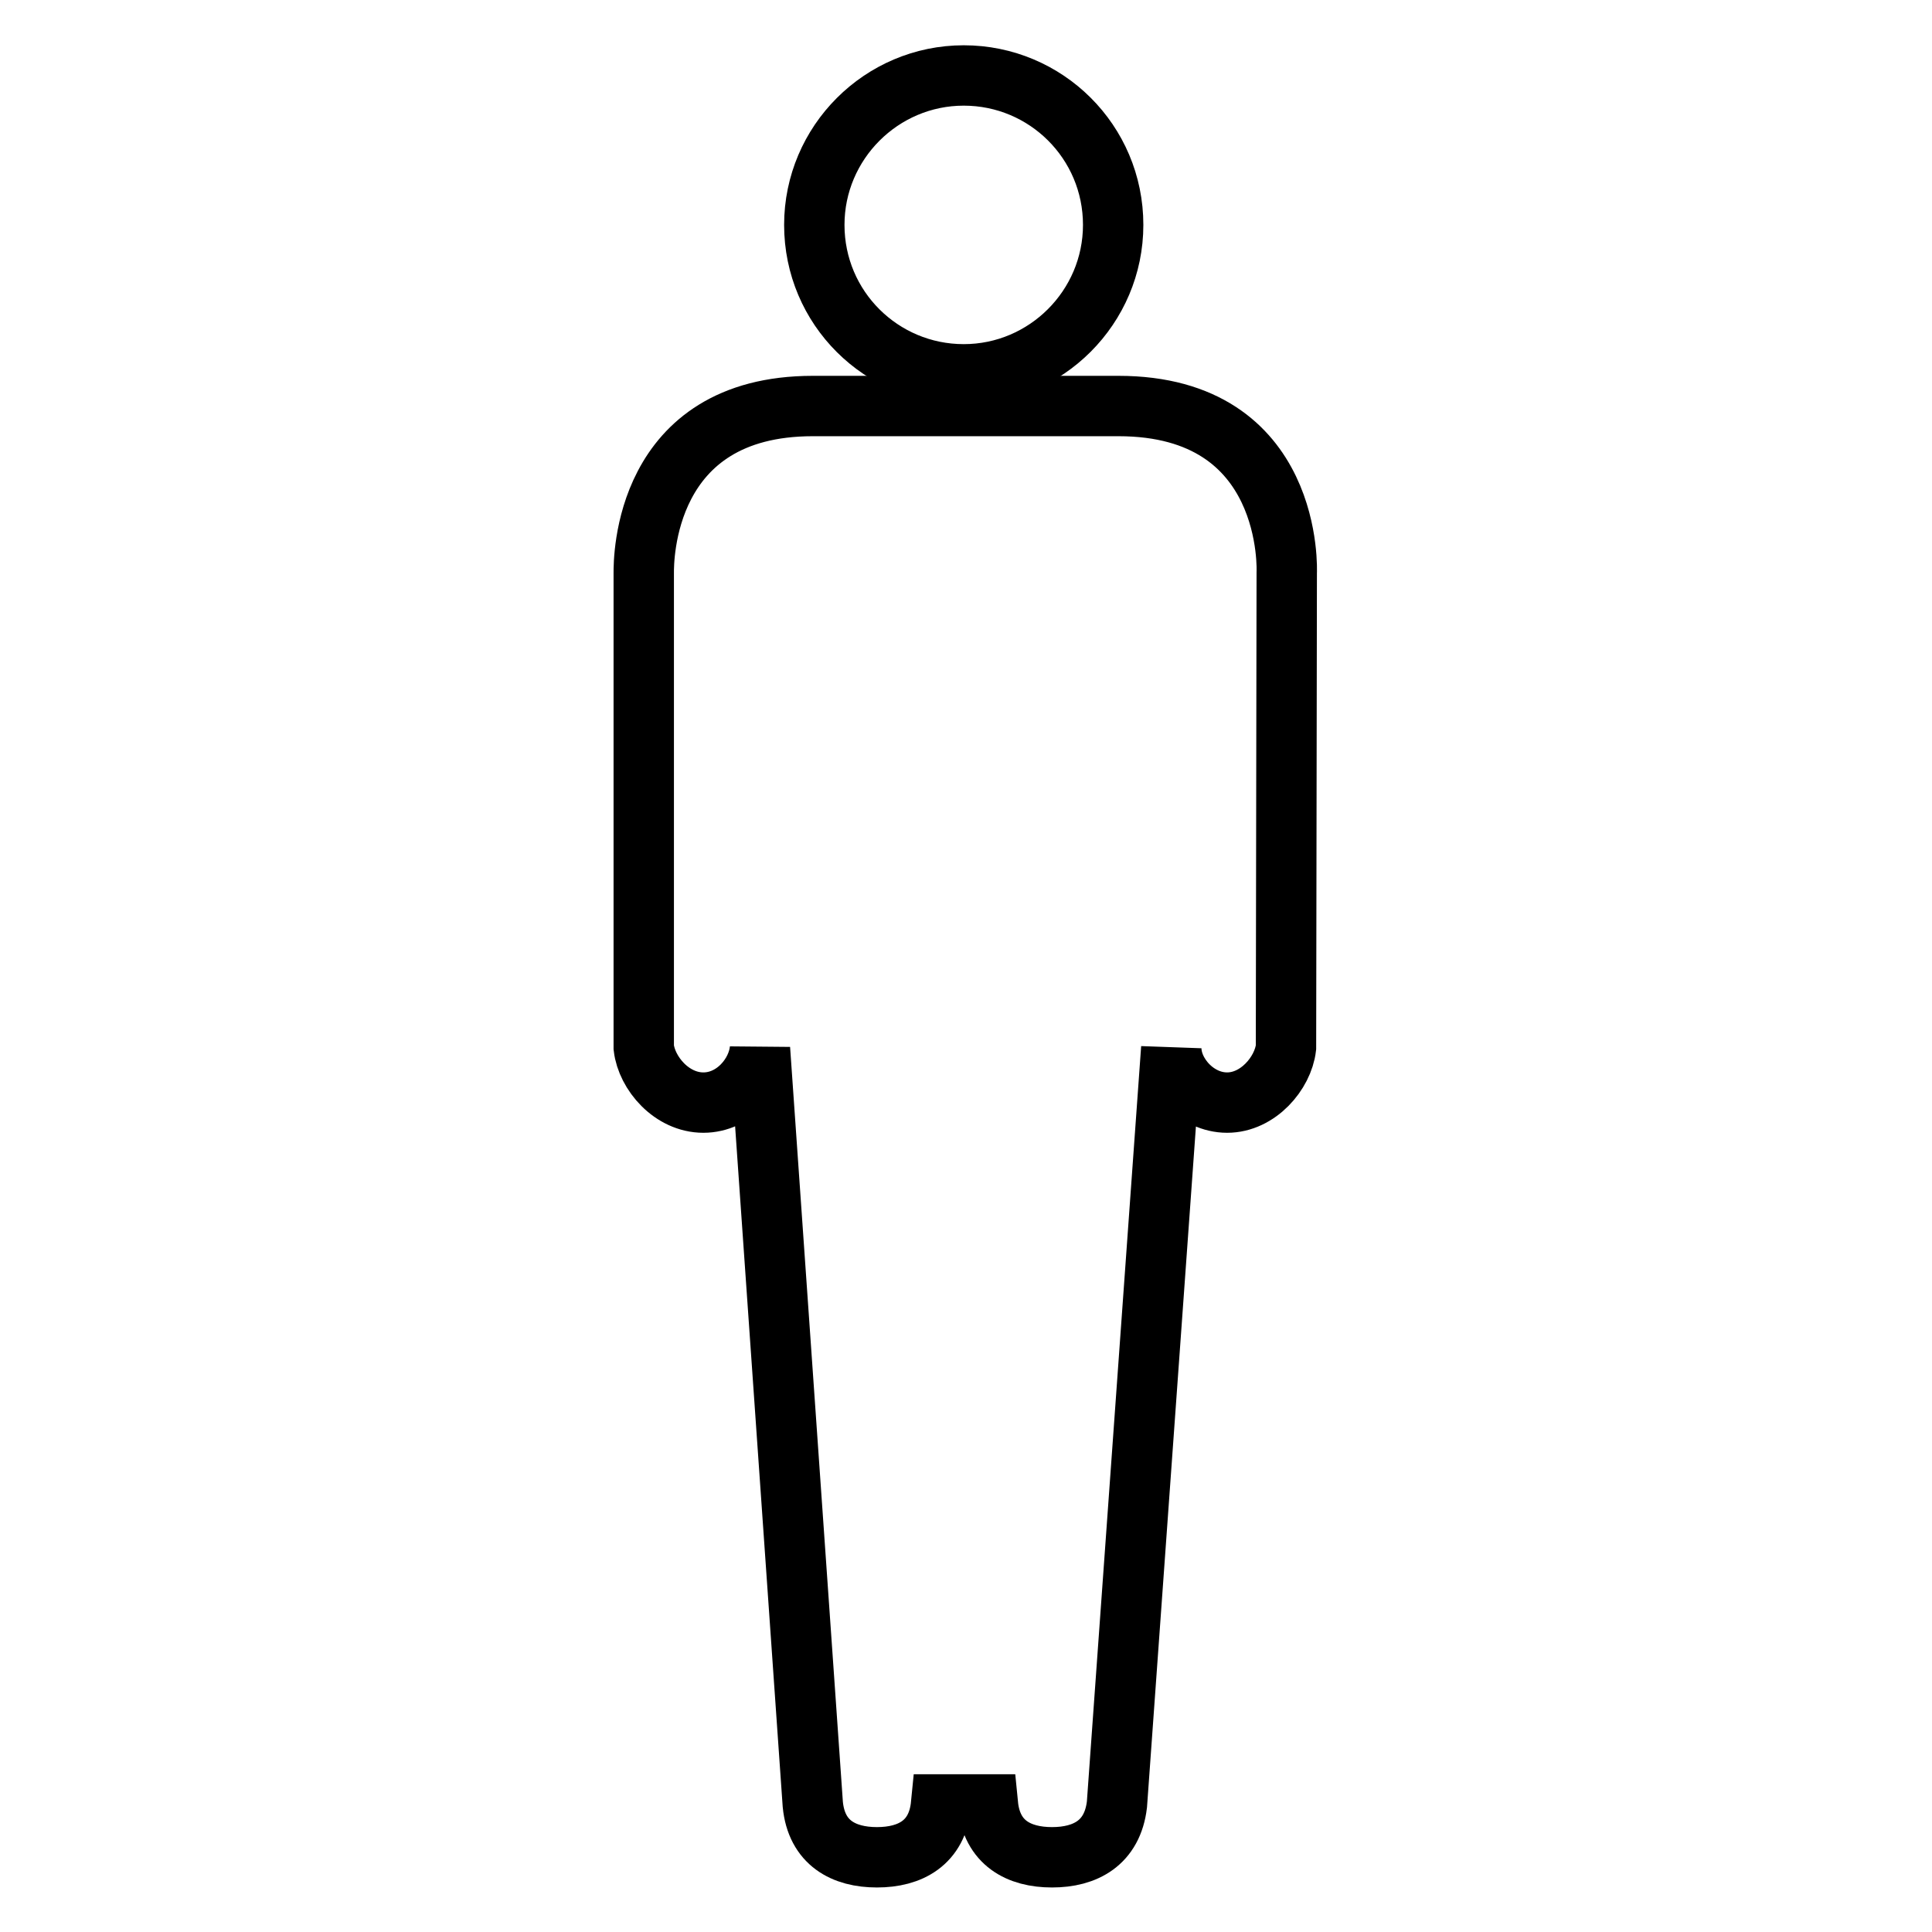
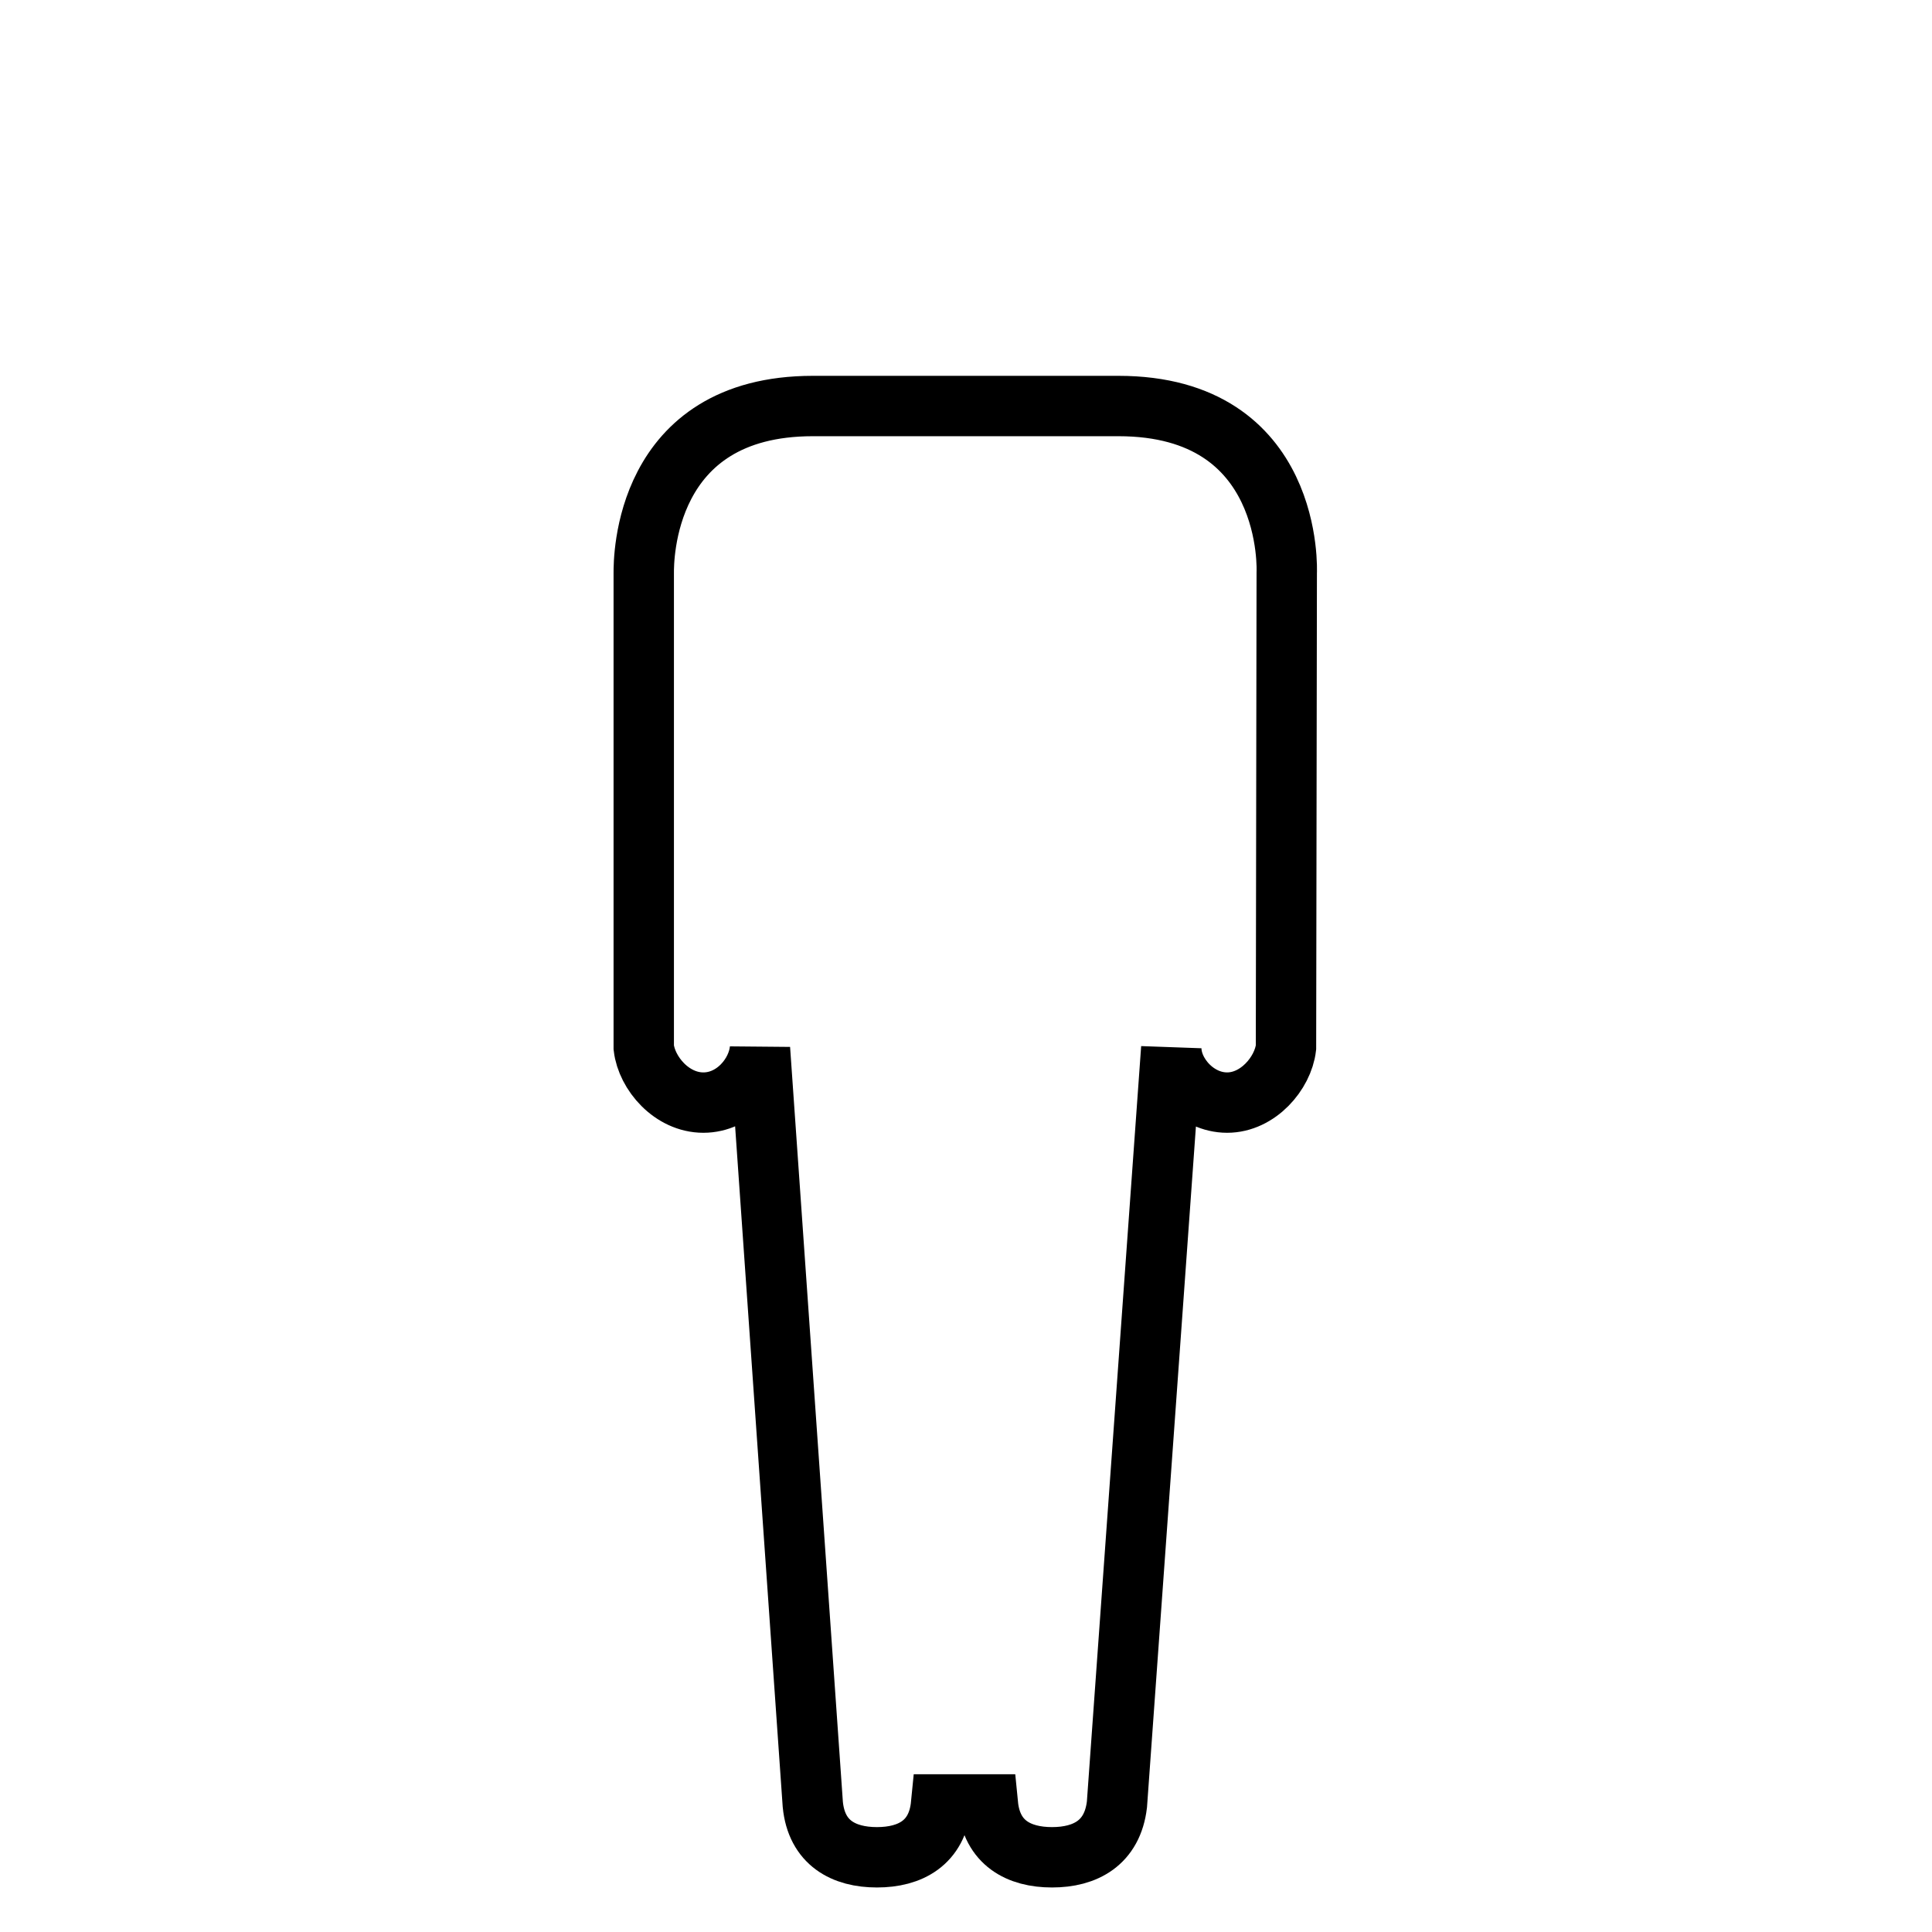
<svg xmlns="http://www.w3.org/2000/svg" version="1.1" x="0px" y="0px" viewBox="0 0 256 256" enable-background="new 0 0 256 256" xml:space="preserve">
  <g>
-     <path stroke-width="8" fill-opacity="0" stroke="#000000" d="M107.9,29.8c0,11,8.9,19.8,19.8,19.8s19.8-8.9,19.8-19.8c0,0,0,0,0,0c0-11-8.9-19.8-19.8-19.8 S107.9,18.9,107.9,29.8z" />
    <path stroke-width="8" fill-opacity="0" stroke="#000000" d="M170.5,75.9c0,0,1.1-22.1-22.3-22.1h-40.5c-22.5,0-22.4,20.5-22.4,22.1l0,62.9c0.4,3.4,3.7,7.3,7.9,7.3 c4.1,0,7.2-3.7,7.5-7.1l7,100.1c0.5,5.1,4.1,7,8.5,7c4.4,0,8-1.9,8.5-7h6.2c0.5,5.1,4.1,7,8.5,7c4.4,0,8-1.9,8.6-7l7.2-100.2 c0,3.4,3.3,7.2,7.4,7.2c4.1,0,7.4-3.9,7.8-7.3L170.5,75.9L170.5,75.9z" />
  </g>
</svg>